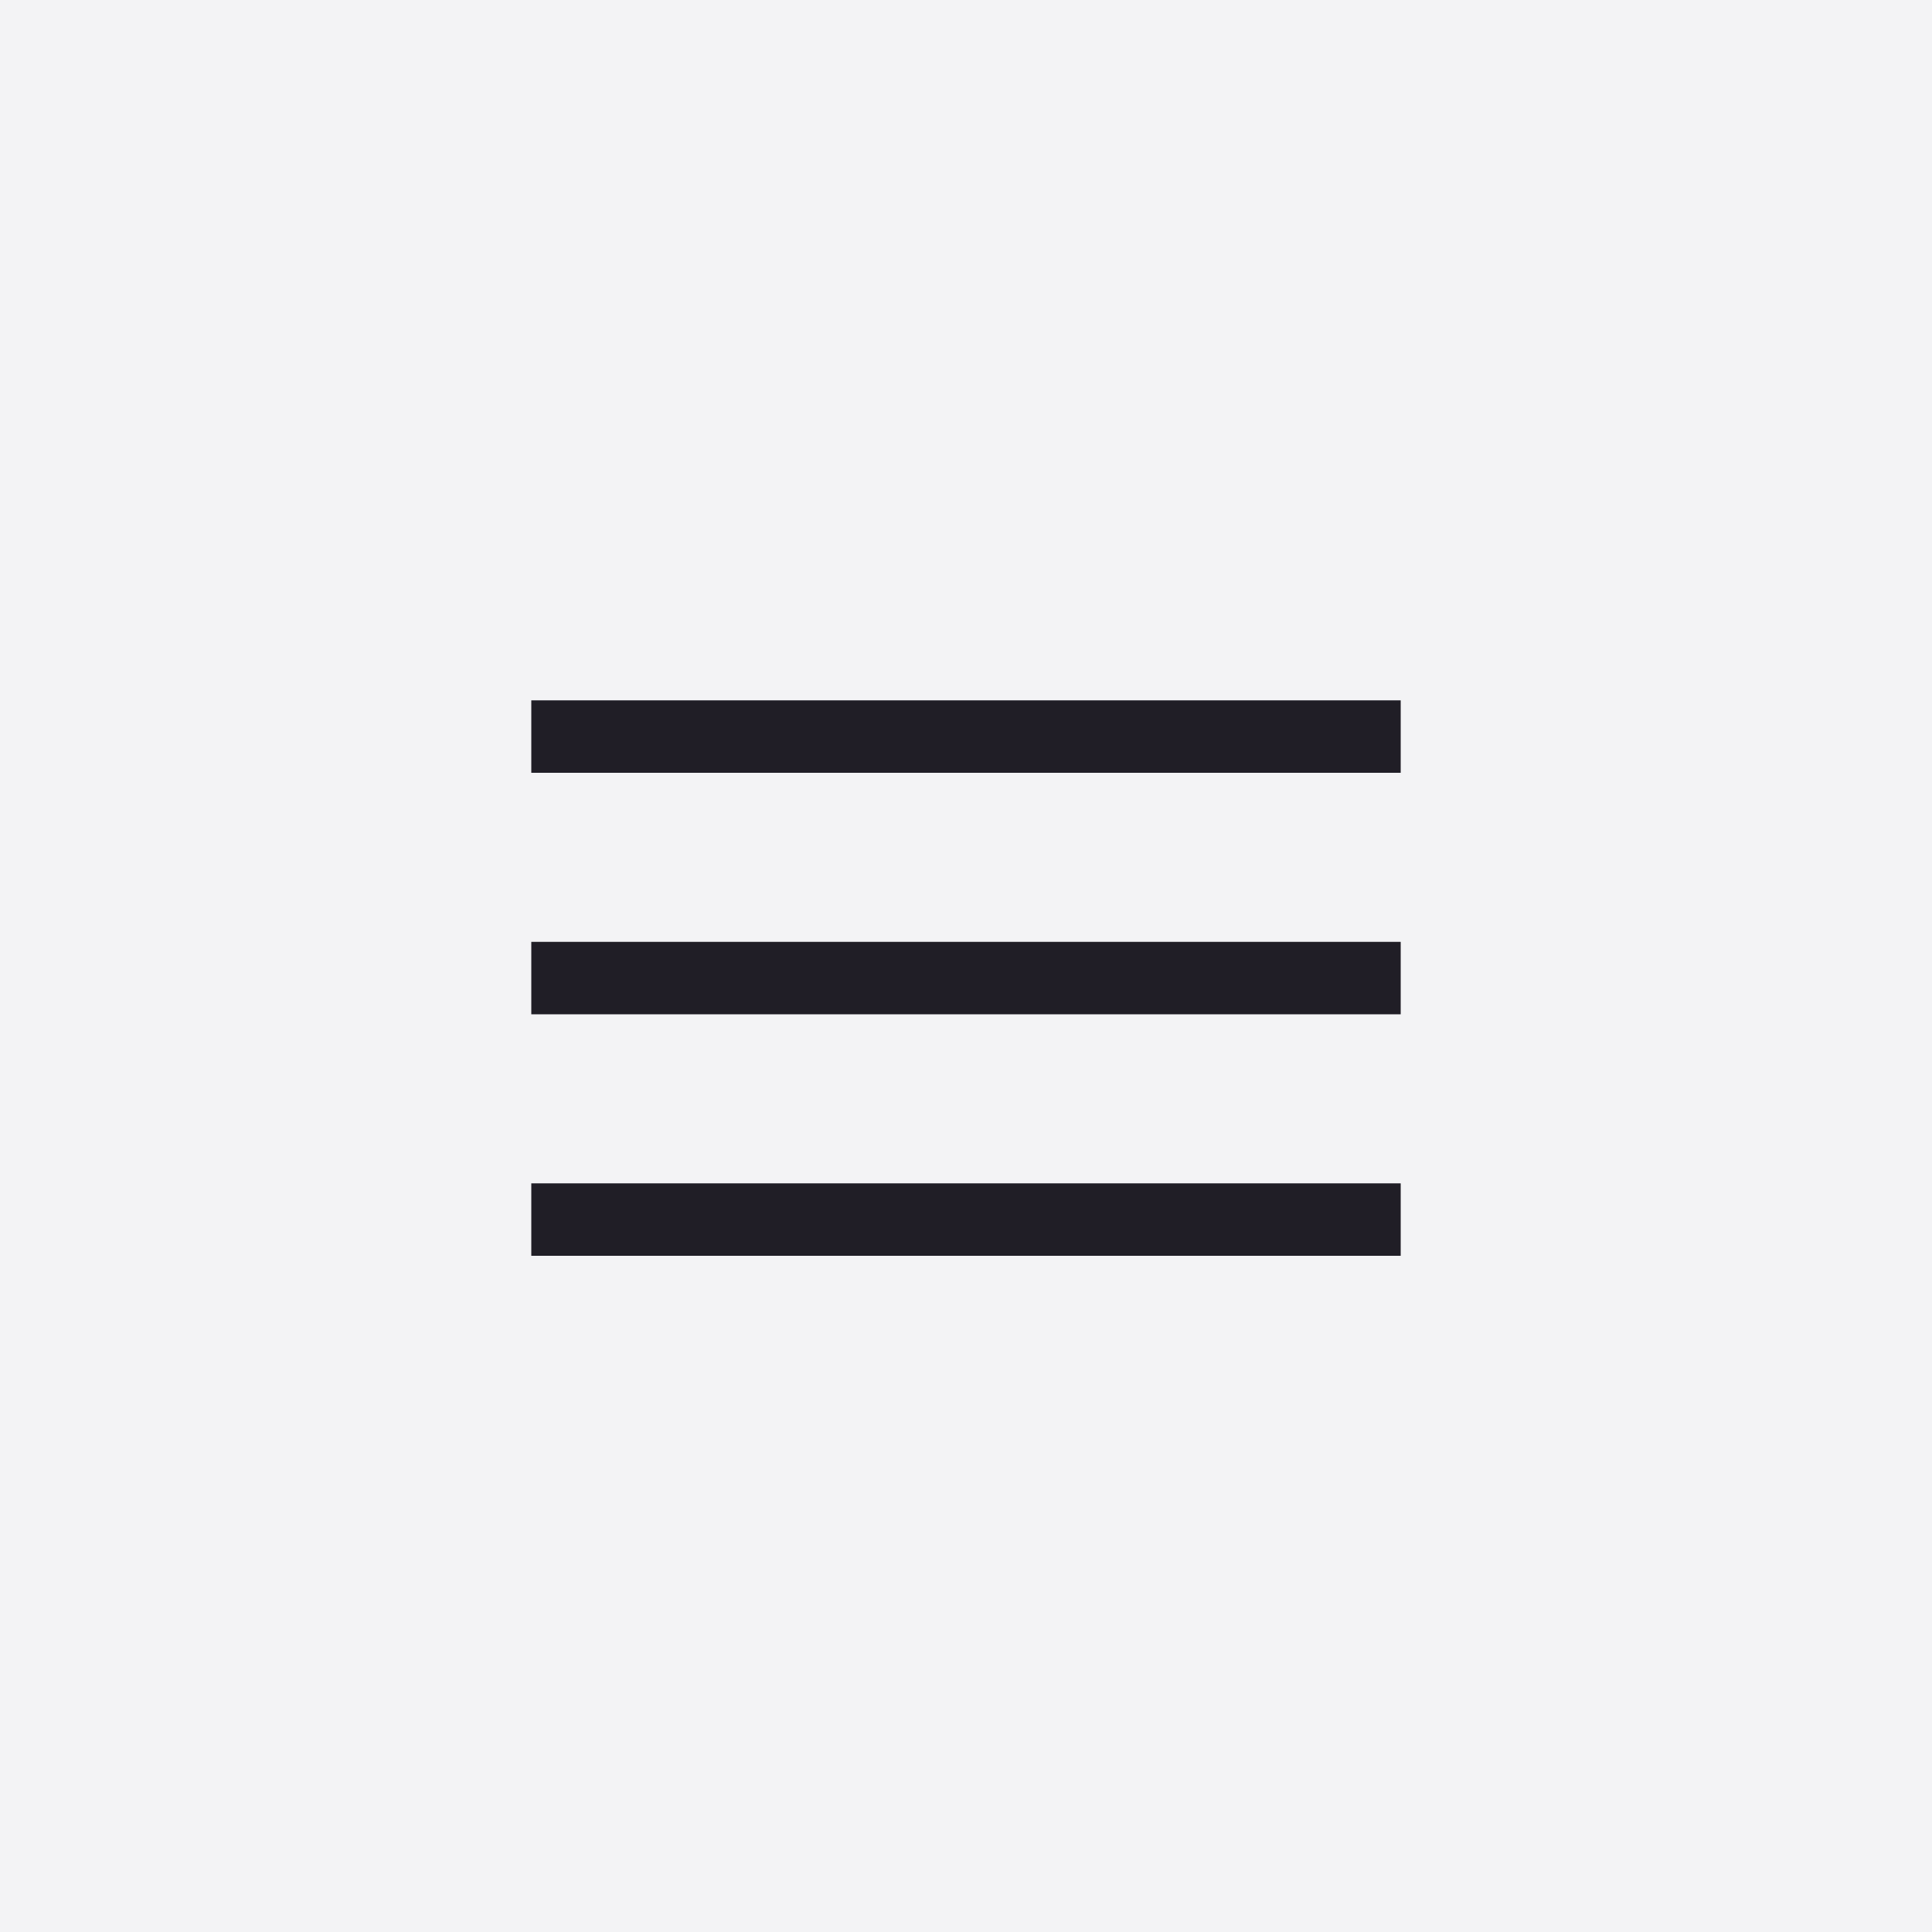
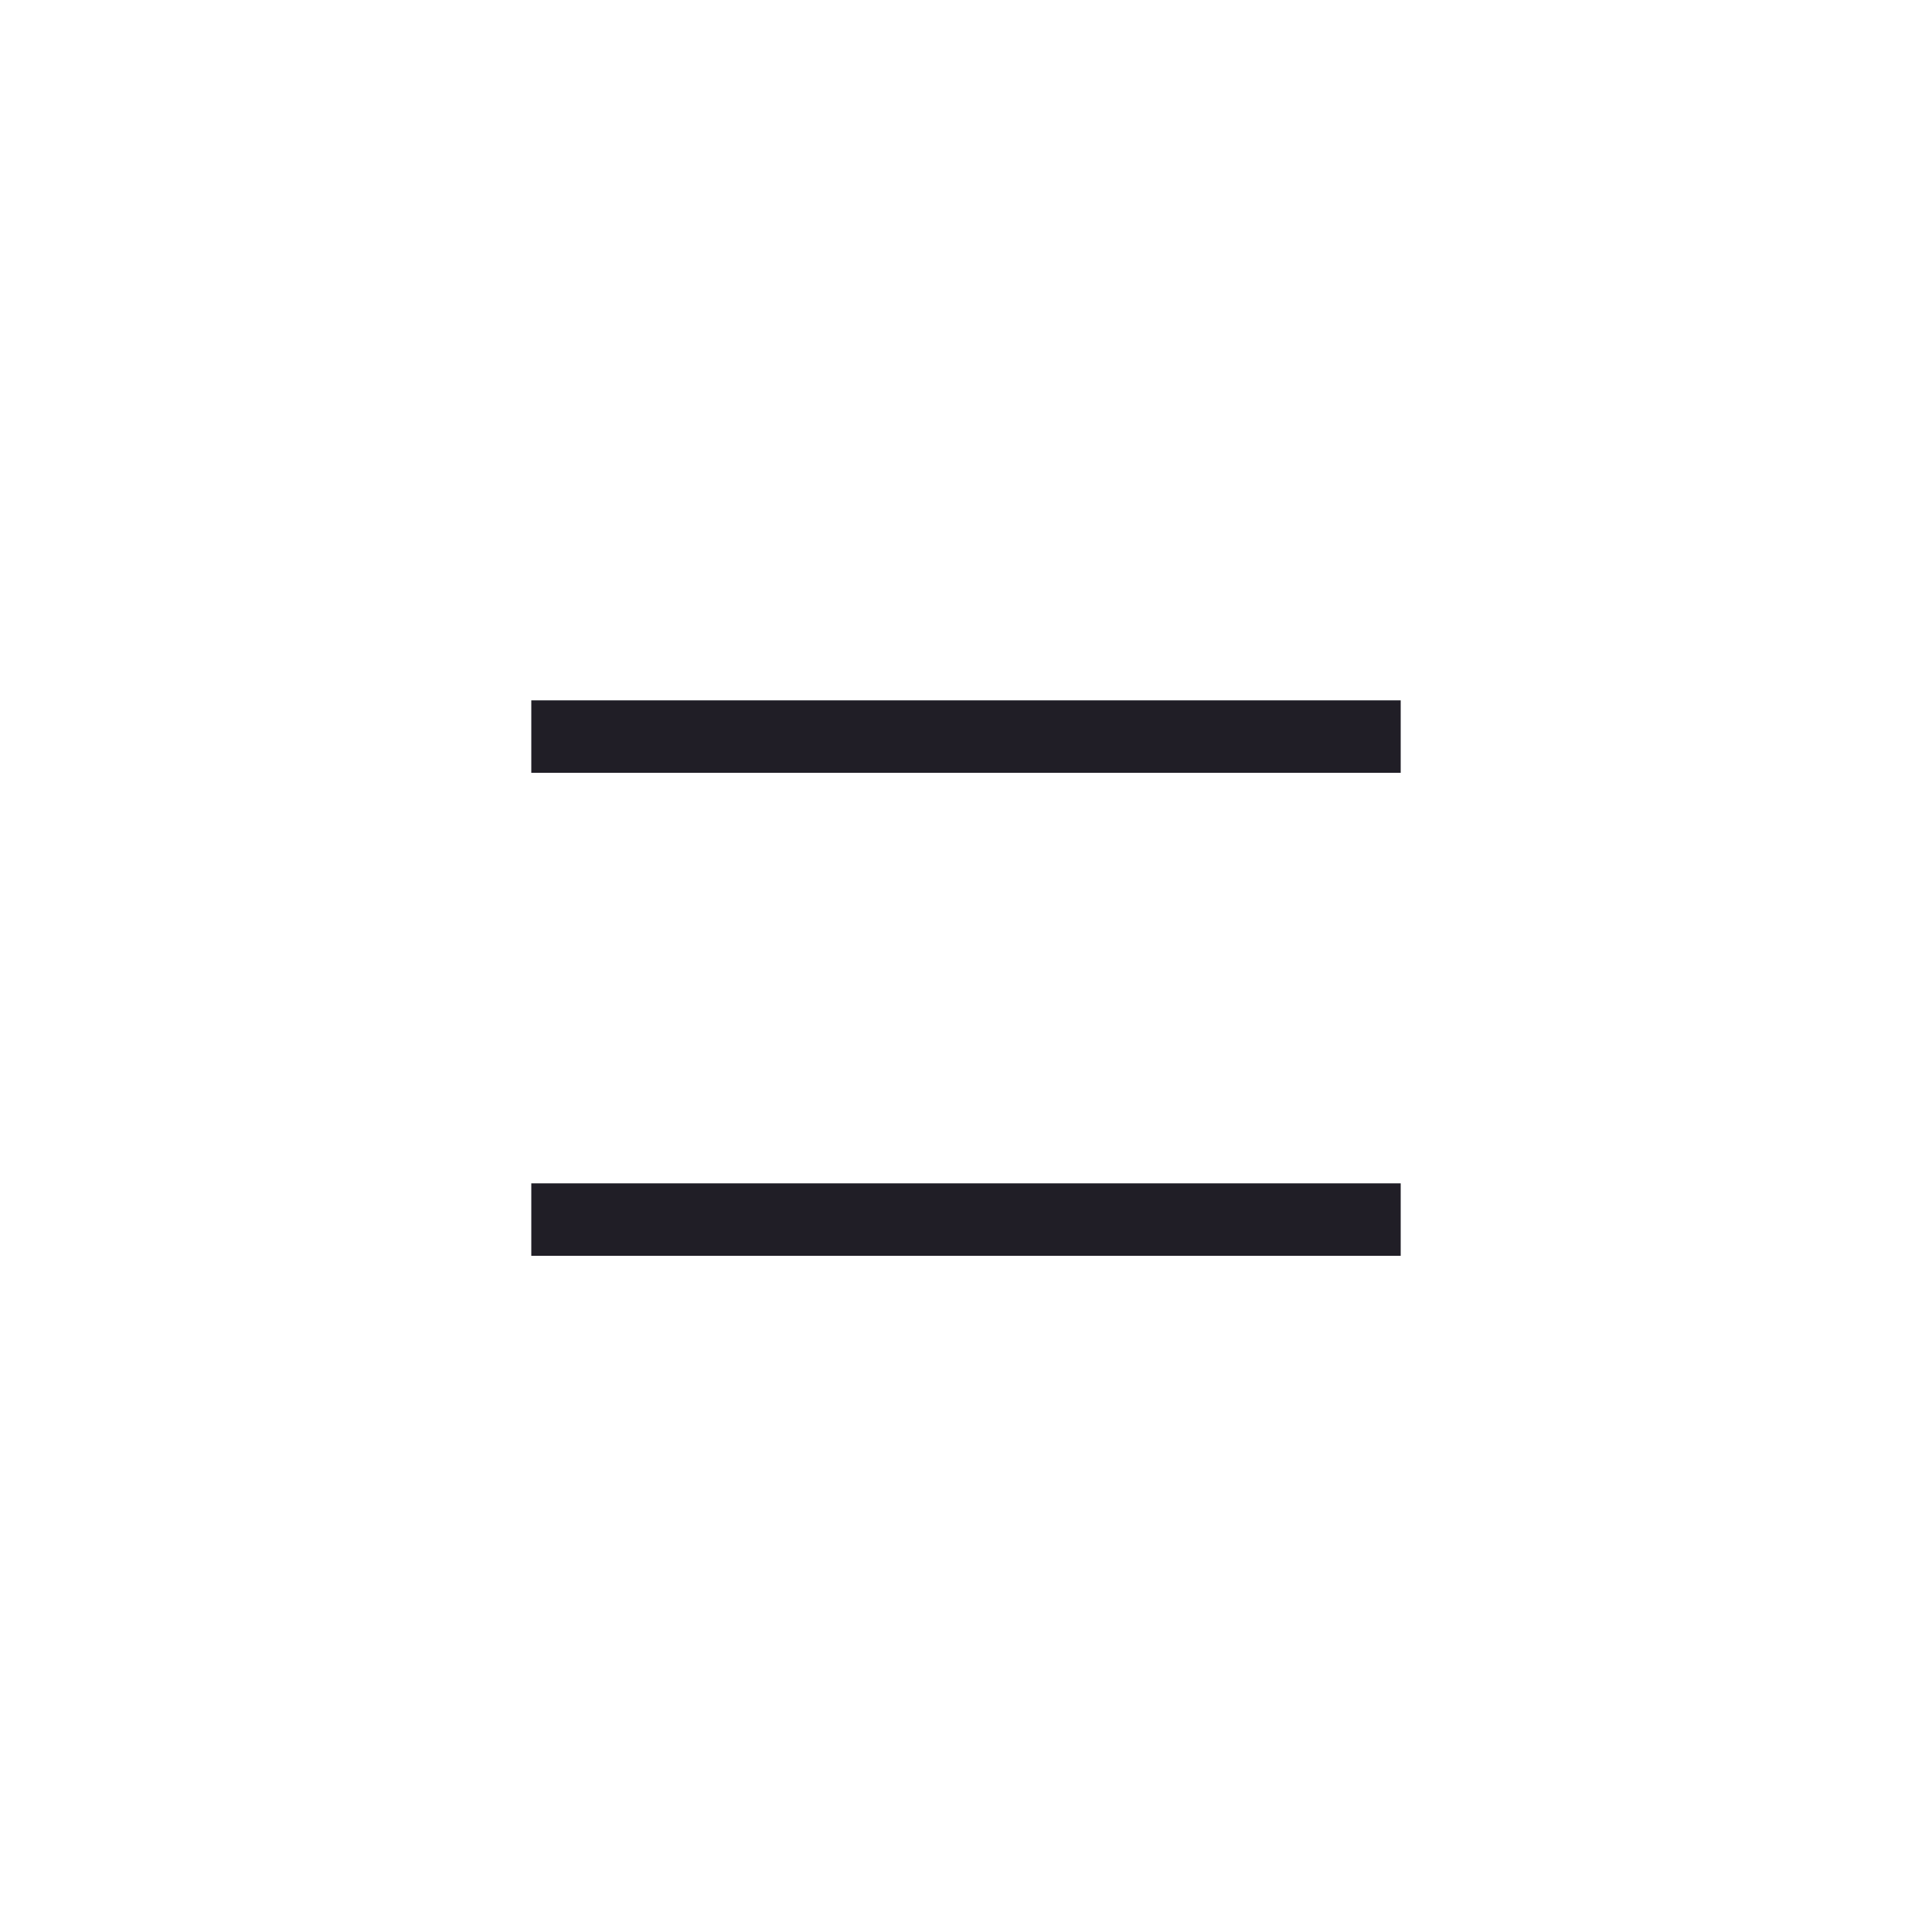
<svg xmlns="http://www.w3.org/2000/svg" width="40" height="40" viewBox="0 0 40 40" fill="none">
-   <rect width="40" height="40" fill="#F3F3F5" />
  <line x1="11" y1="25.25" x2="29" y2="25.25" stroke="#201E26" stroke-width="1.5" />
-   <line x1="11" y1="20.25" x2="29" y2="20.25" stroke="#201E26" stroke-width="1.5" />
  <line x1="11" y1="15.25" x2="29" y2="15.25" stroke="#201E26" stroke-width="1.5" />
</svg>